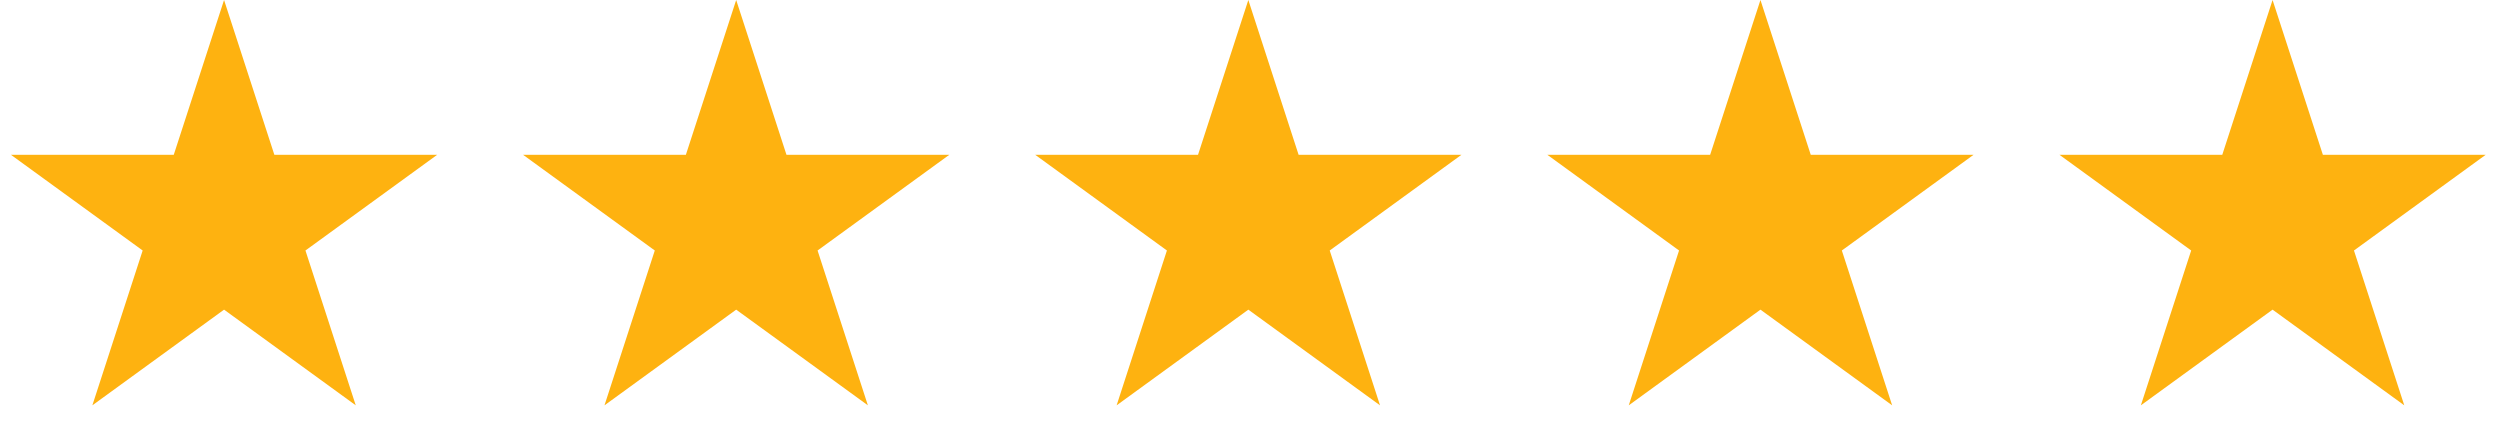
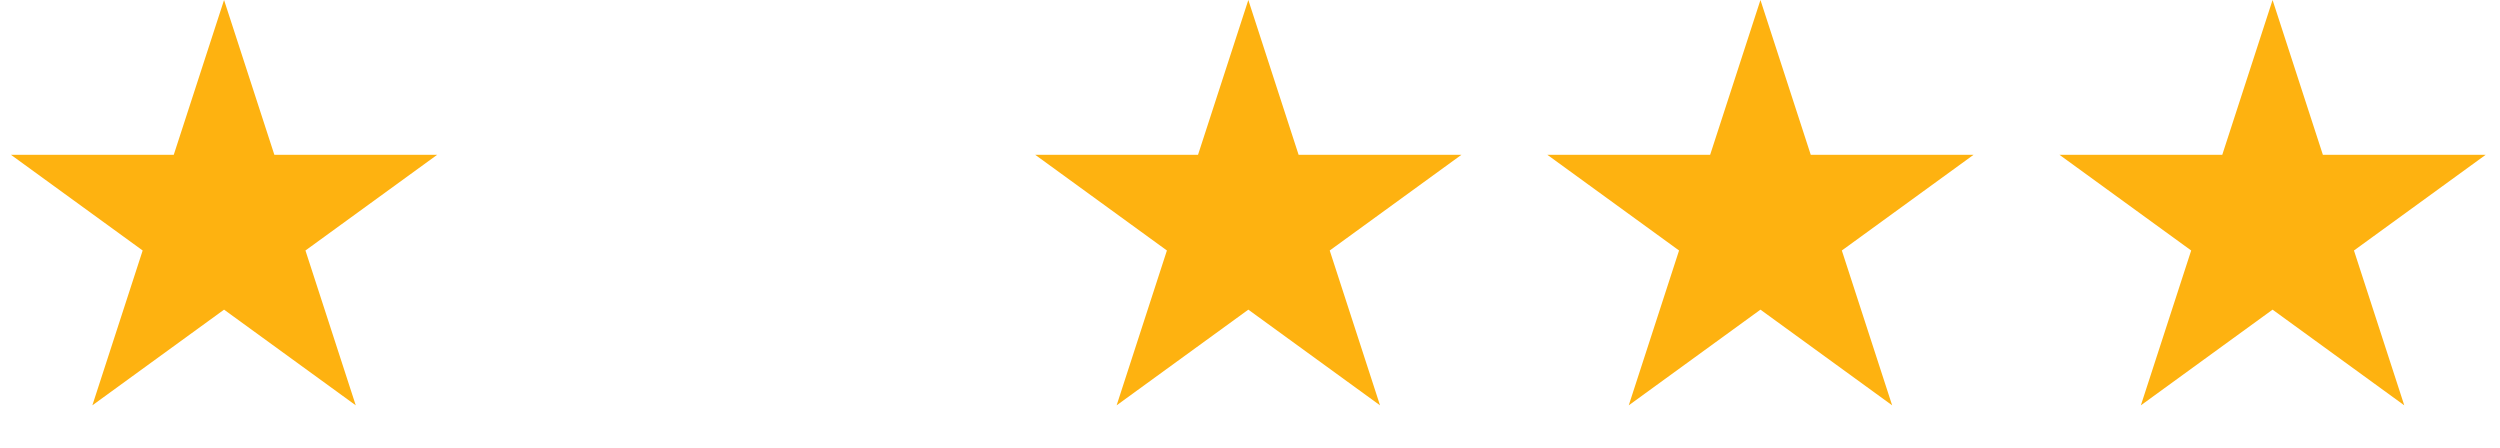
<svg xmlns="http://www.w3.org/2000/svg" width="106" height="19" viewBox="0 0 106 19" fill="none">
  <path d="M9.5 0L11.633 6.564H18.535L12.951 10.621L15.084 17.186L9.5 13.129L3.916 17.186L6.049 10.621L0.465 6.564H7.367L9.5 0Z" fill="#FEB210" />
  <path d="M52.929 0L55.061 6.564H61.964L56.38 10.621L58.513 17.186L52.929 13.129L47.345 17.186L49.477 10.621L43.894 6.564H50.796L52.929 0Z" fill="#FEB210" />
-   <path d="M31.214 0L33.347 6.564H40.249L34.665 10.621L36.798 17.186L31.214 13.129L25.63 17.186L27.763 10.621L22.179 6.564H29.081L31.214 0Z" fill="#FEB210" />
  <path d="M74.643 0L76.776 6.564H83.678L78.094 10.621L80.227 17.186L74.643 13.129L69.059 17.186L71.192 10.621L65.608 6.564H72.51L74.643 0Z" fill="#FEB210" />
  <path d="M96.357 0L98.49 6.564H105.392L99.808 10.621L101.941 17.186L96.357 13.129L90.773 17.186L92.906 10.621L87.322 6.564H94.224L96.357 0Z" fill="#FEB210" />
</svg>